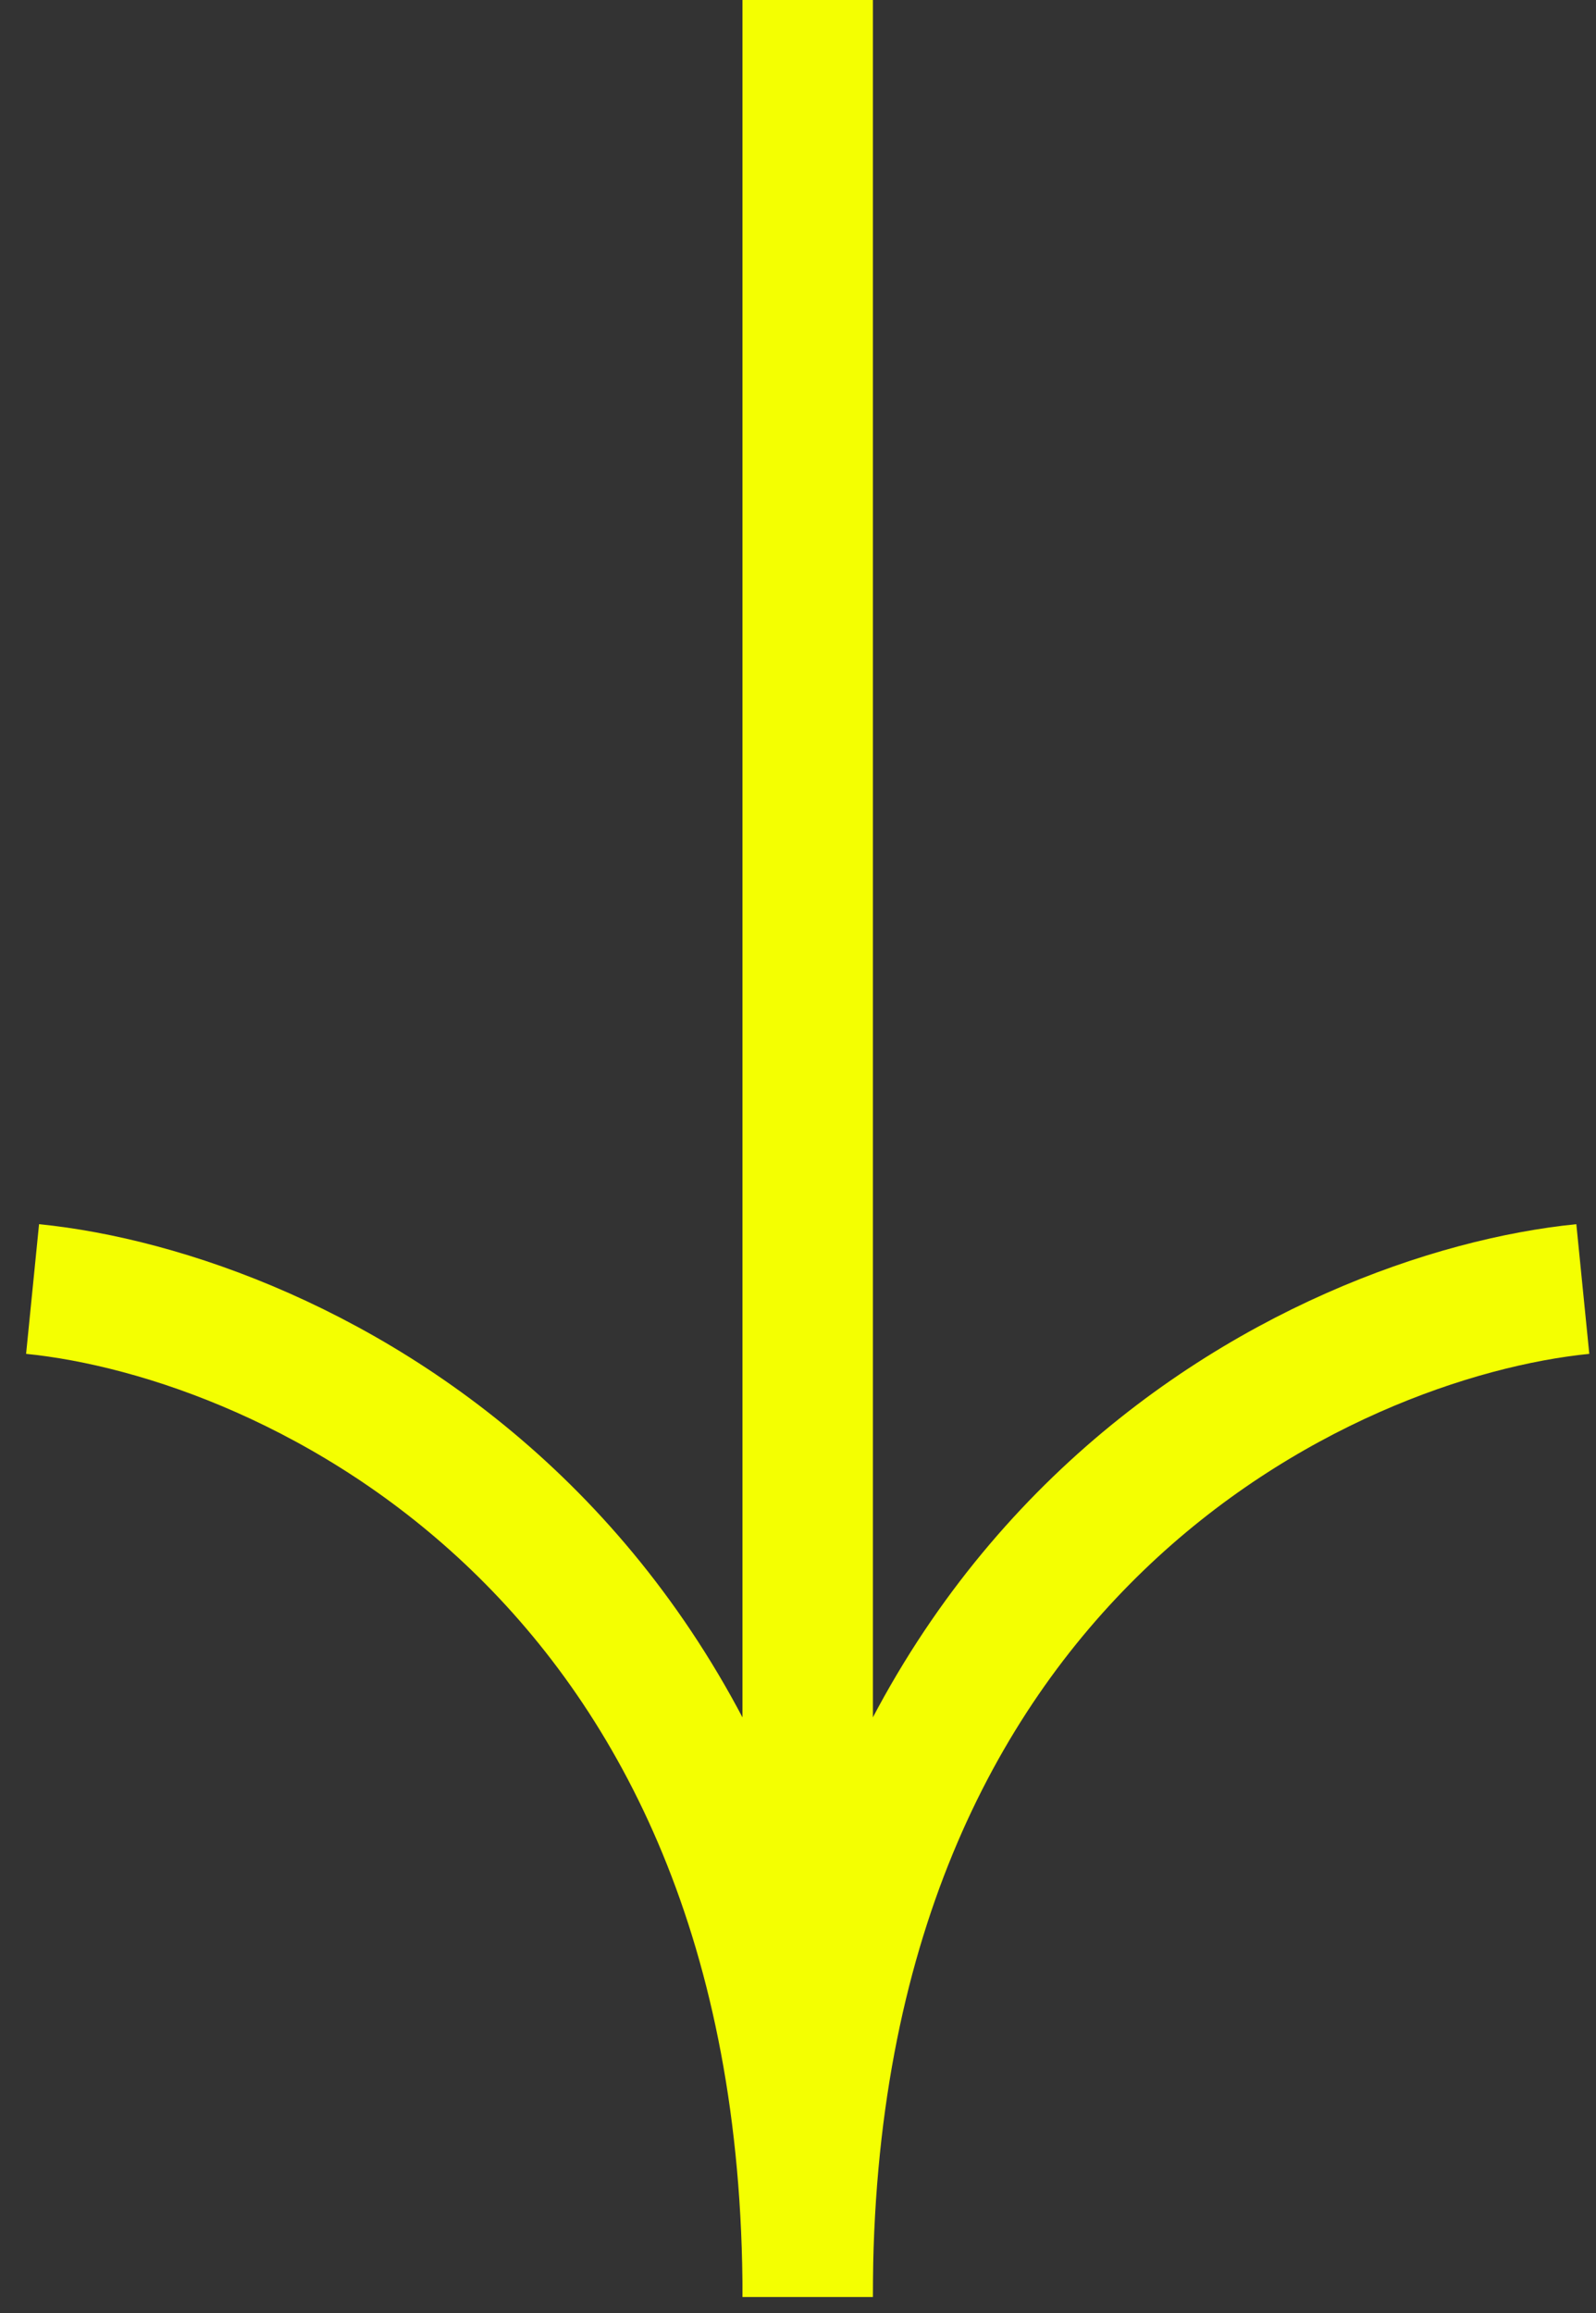
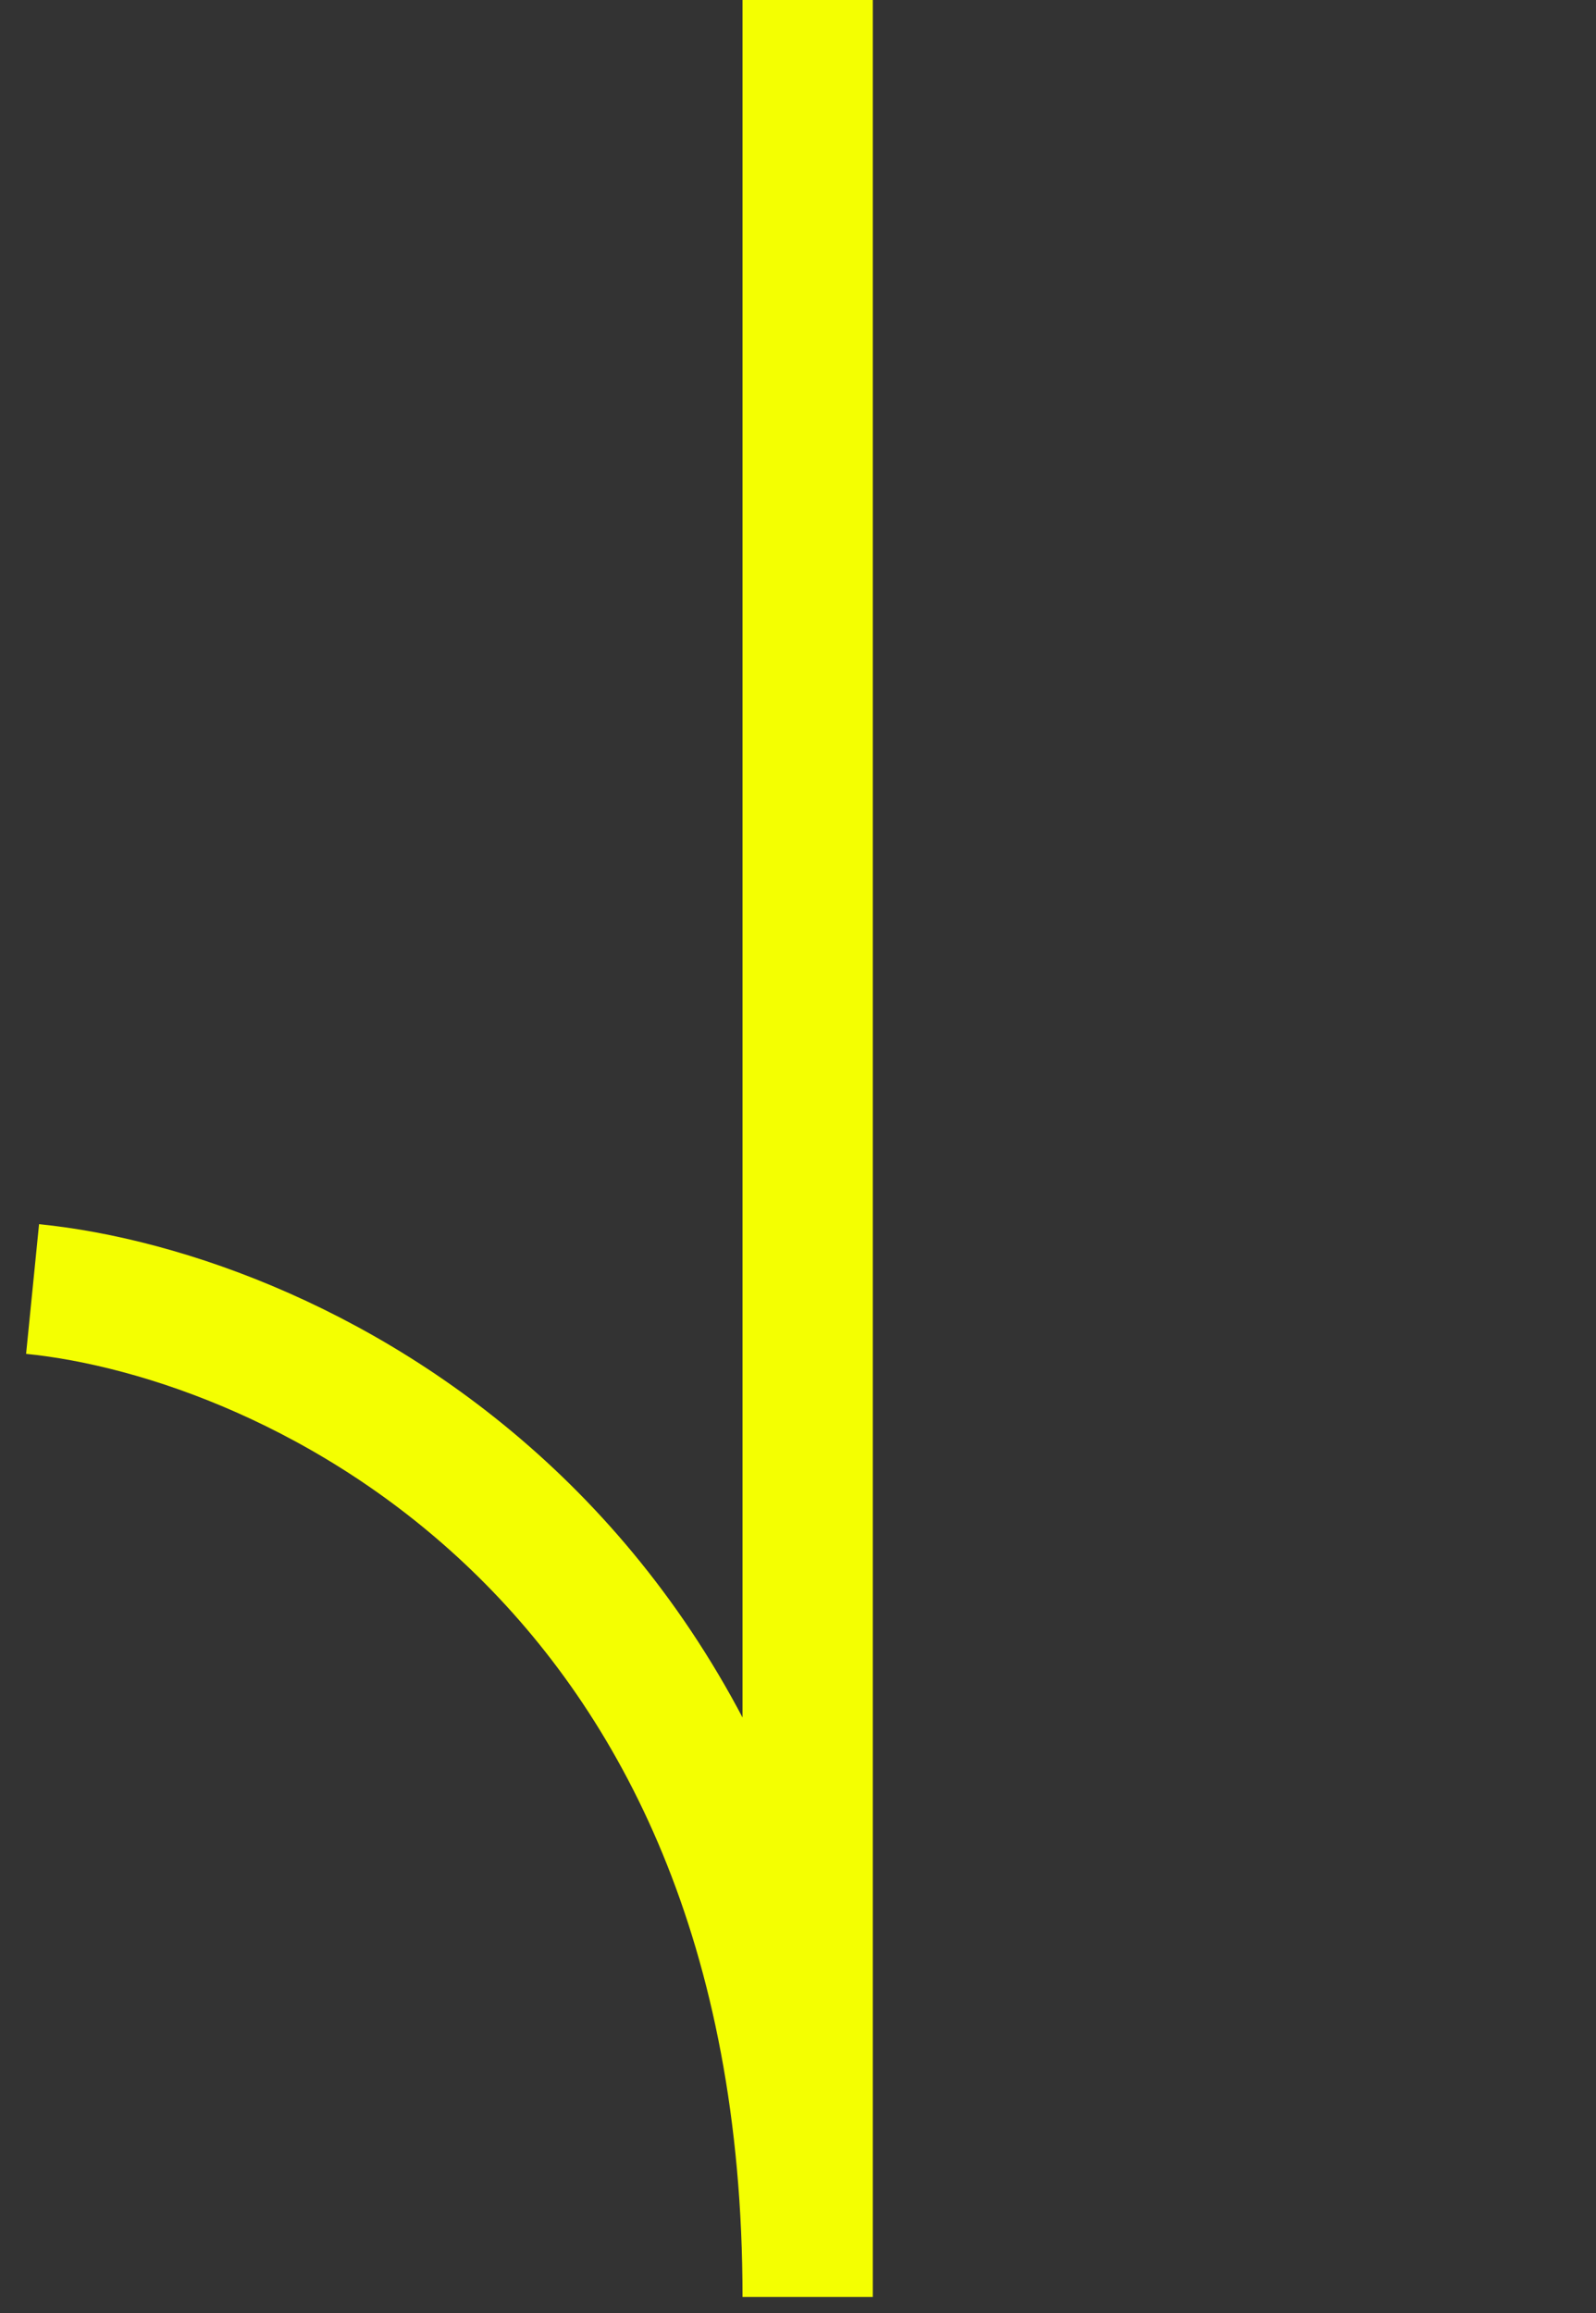
<svg xmlns="http://www.w3.org/2000/svg" width="49" height="71" viewBox="0 0 49 71" fill="none">
  <rect x="0" y="0" width="49" height="71" fill="#333333" stroke="none" />
  <path d="M24.797 0V70.5C24.797 47.654 8.932 40.356 1 39.563" stroke="#F4FF01" stroke-width="4" />
-   <path d="M24.797 0V70.5C24.797 47.654 40.662 40.356 48.595 39.563" stroke="#F4FF01" stroke-width="4" />
</svg>